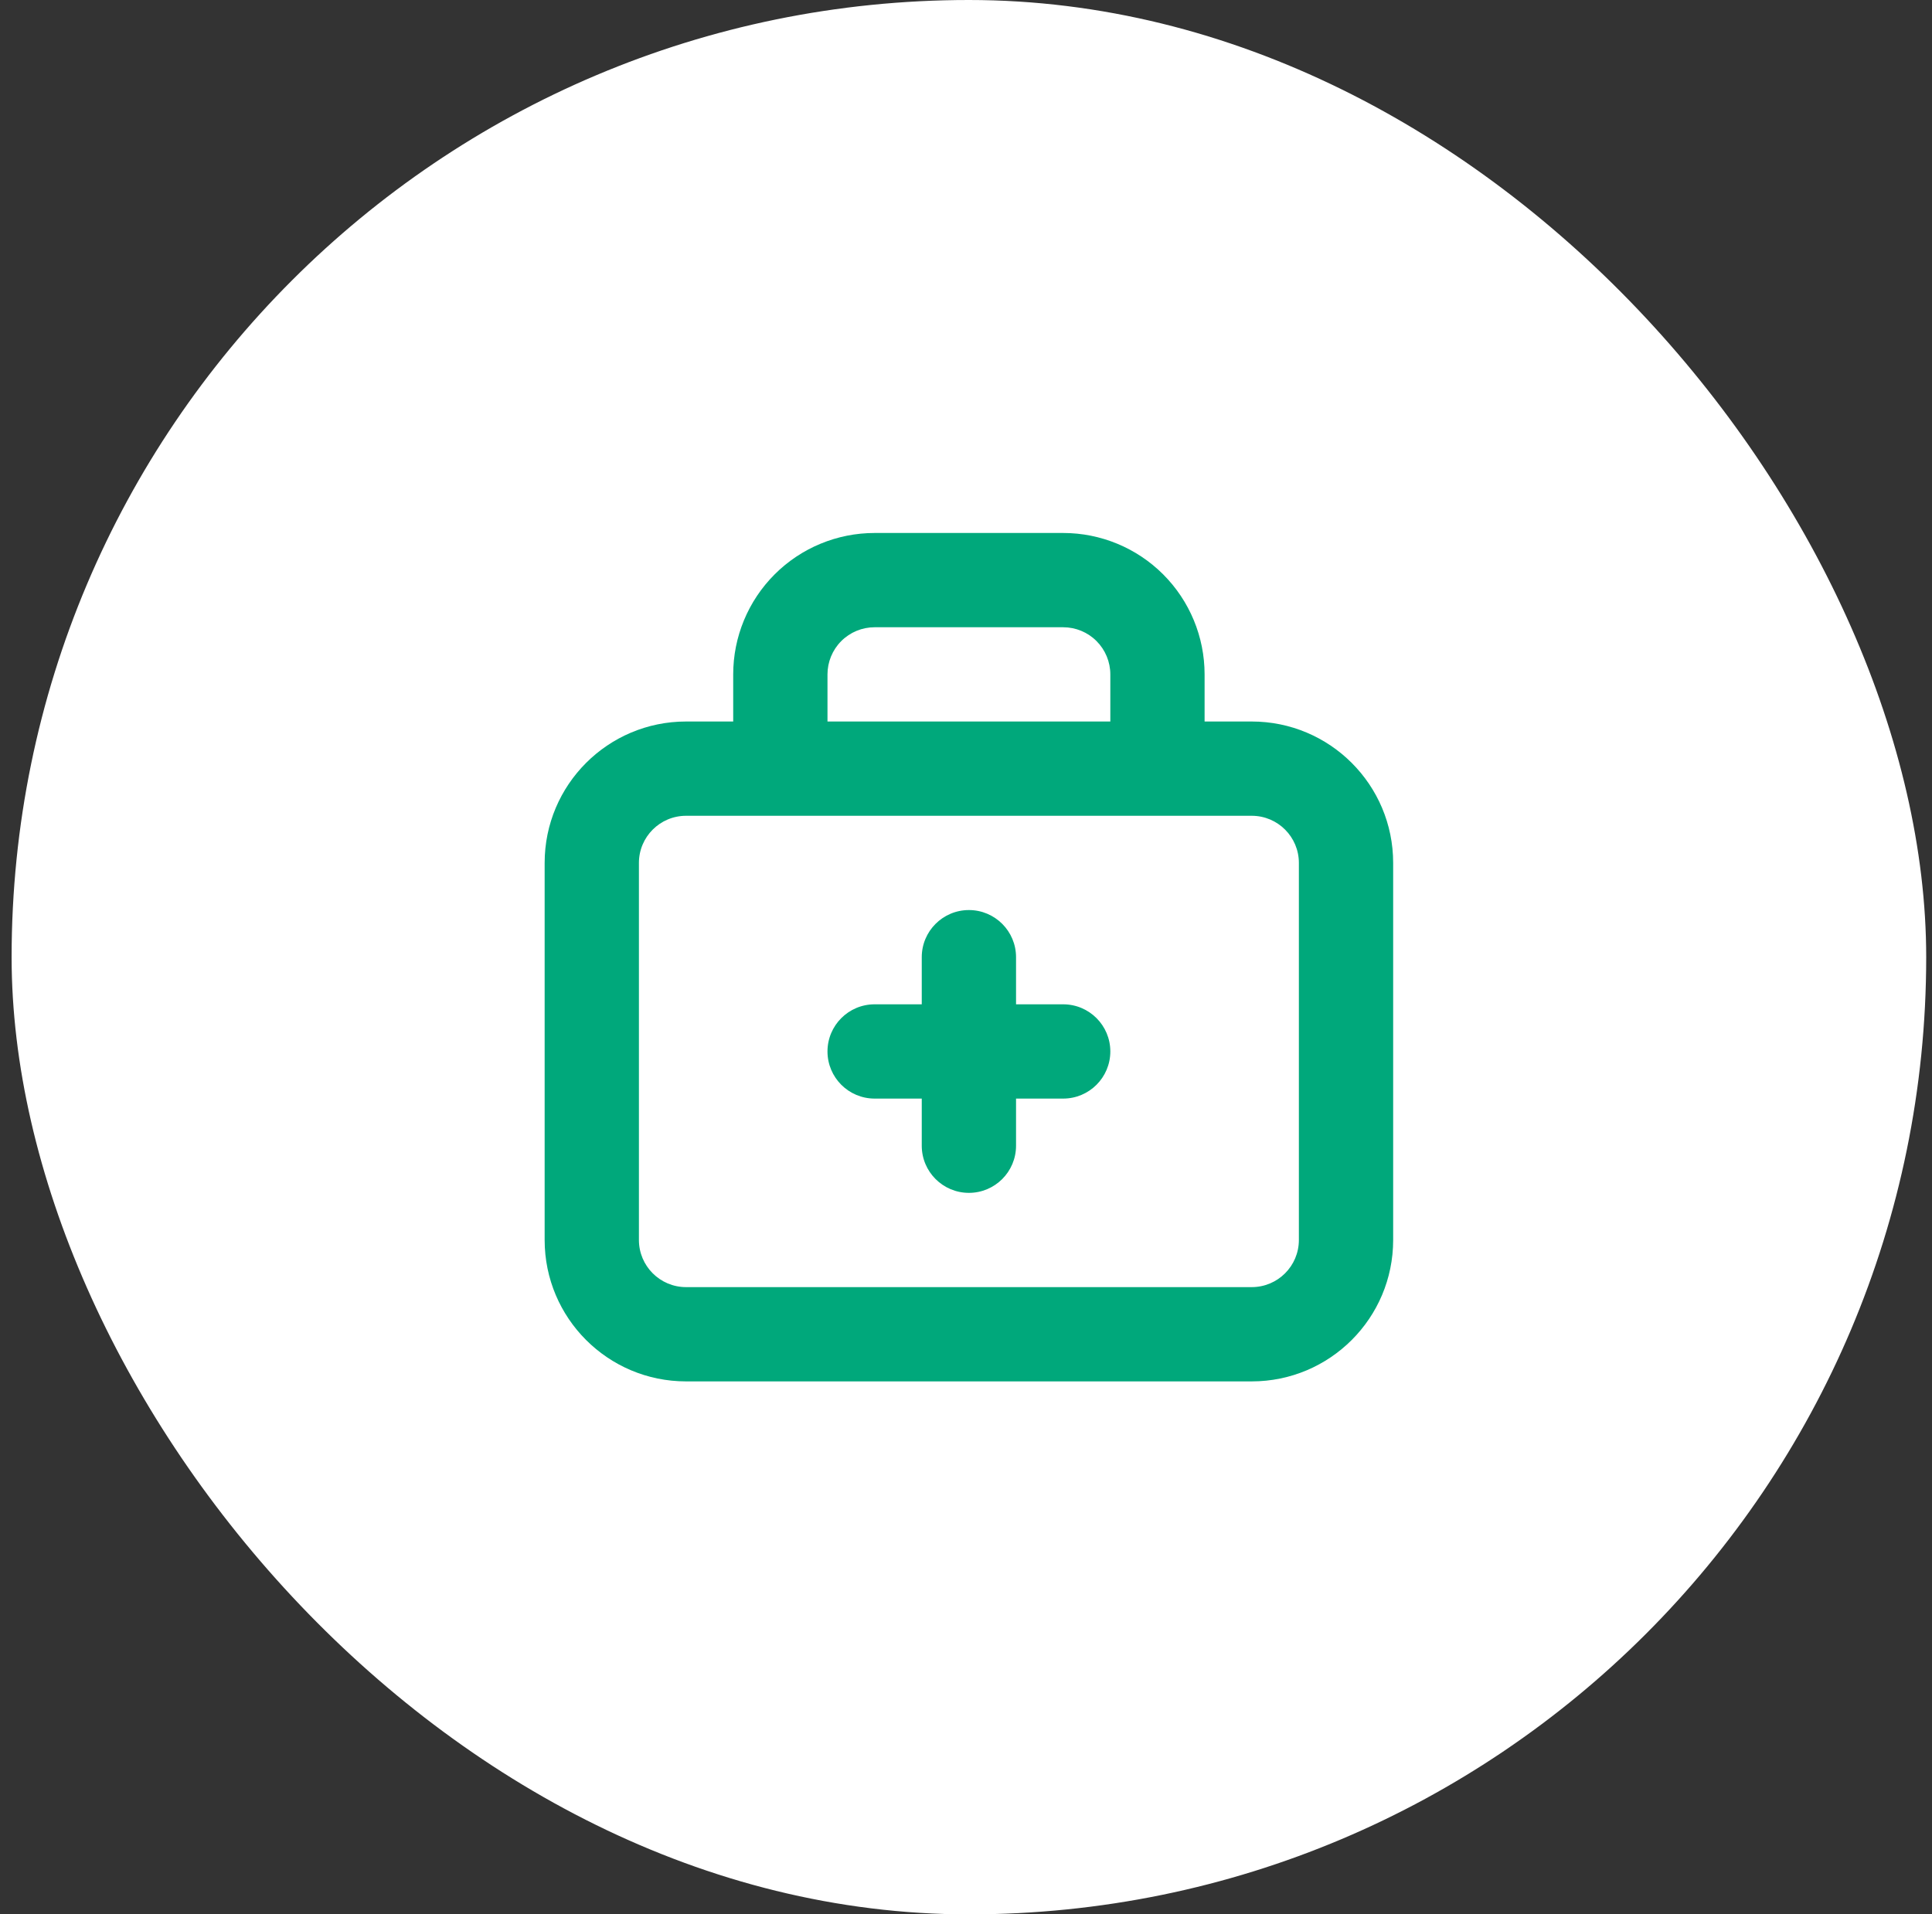
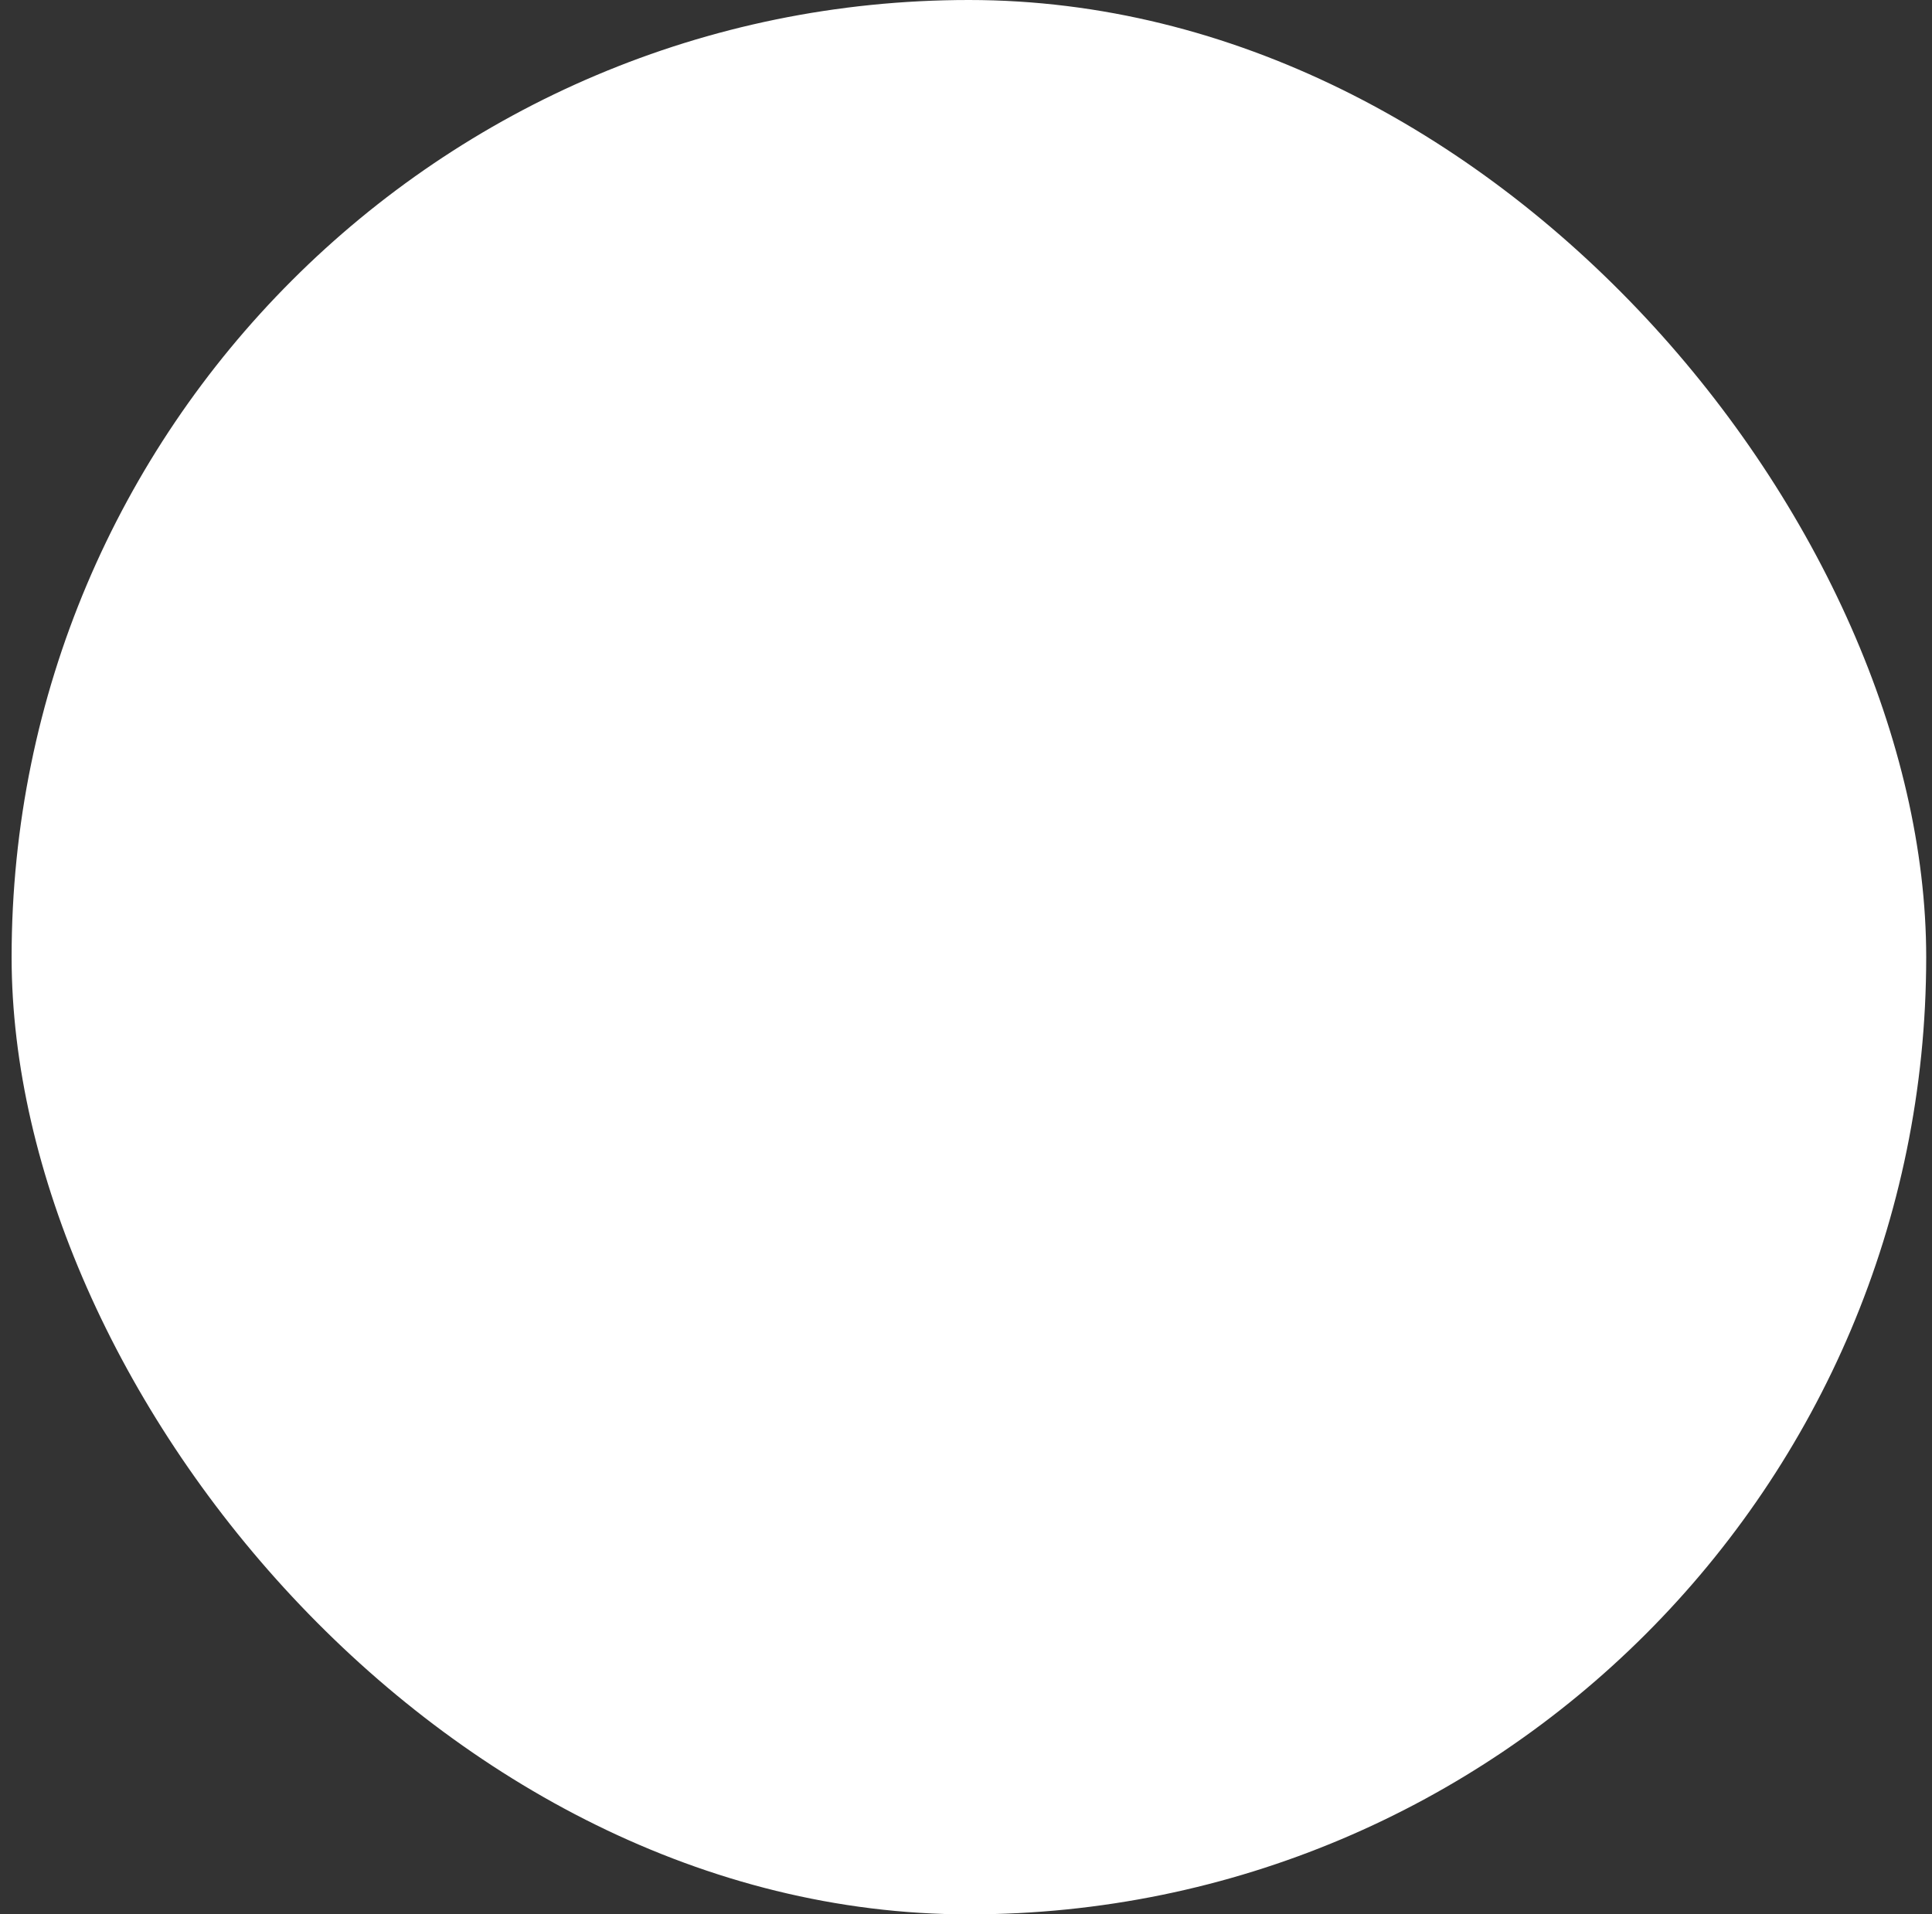
<svg xmlns="http://www.w3.org/2000/svg" width="111" height="110" viewBox="0 0 111 110" fill="none">
  <rect x="0" y="0" width="111" height="110" fill="#333333" stroke="none" />
  <rect x="0.667" width="110" height="110" rx="55" fill="white" />
-   <path fill-rule="evenodd" clip-rule="evenodd" d="M50.25 36.042C49.532 36.042 48.843 36.327 48.335 36.835C47.827 37.343 47.542 38.032 47.542 38.75V41.458H63.792V38.75C63.792 38.032 63.506 37.343 62.998 36.835C62.491 36.327 61.802 36.042 61.083 36.042H50.25ZM69.208 41.458V38.75C69.208 36.595 68.352 34.529 66.829 33.005C65.305 31.481 63.238 30.625 61.083 30.625H50.25C48.095 30.625 46.029 31.481 44.505 33.005C42.981 34.529 42.125 36.595 42.125 38.75V41.458H39.417C34.929 41.458 31.292 45.096 31.292 49.583V71.25C31.292 75.737 34.929 79.375 39.417 79.375H71.917C76.404 79.375 80.042 75.737 80.042 71.25V49.583C80.042 45.096 76.404 41.458 71.917 41.458H69.208ZM39.417 46.875C37.921 46.875 36.708 48.088 36.708 49.583V71.25C36.708 72.746 37.921 73.958 39.417 73.958H71.917C73.412 73.958 74.625 72.746 74.625 71.25V49.583C74.625 48.088 73.412 46.875 71.917 46.875H39.417ZM55.667 52.292C57.163 52.292 58.375 53.504 58.375 55V57.708H61.083C62.579 57.708 63.792 58.921 63.792 60.417C63.792 61.912 62.579 63.125 61.083 63.125H58.375V65.833C58.375 67.329 57.163 68.542 55.667 68.542C54.171 68.542 52.958 67.329 52.958 65.833V63.125H50.25C48.754 63.125 47.542 61.912 47.542 60.417C47.542 58.921 48.754 57.708 50.25 57.708H52.958V55C52.958 53.504 54.171 52.292 55.667 52.292Z" fill="#00A87B" />
</svg>